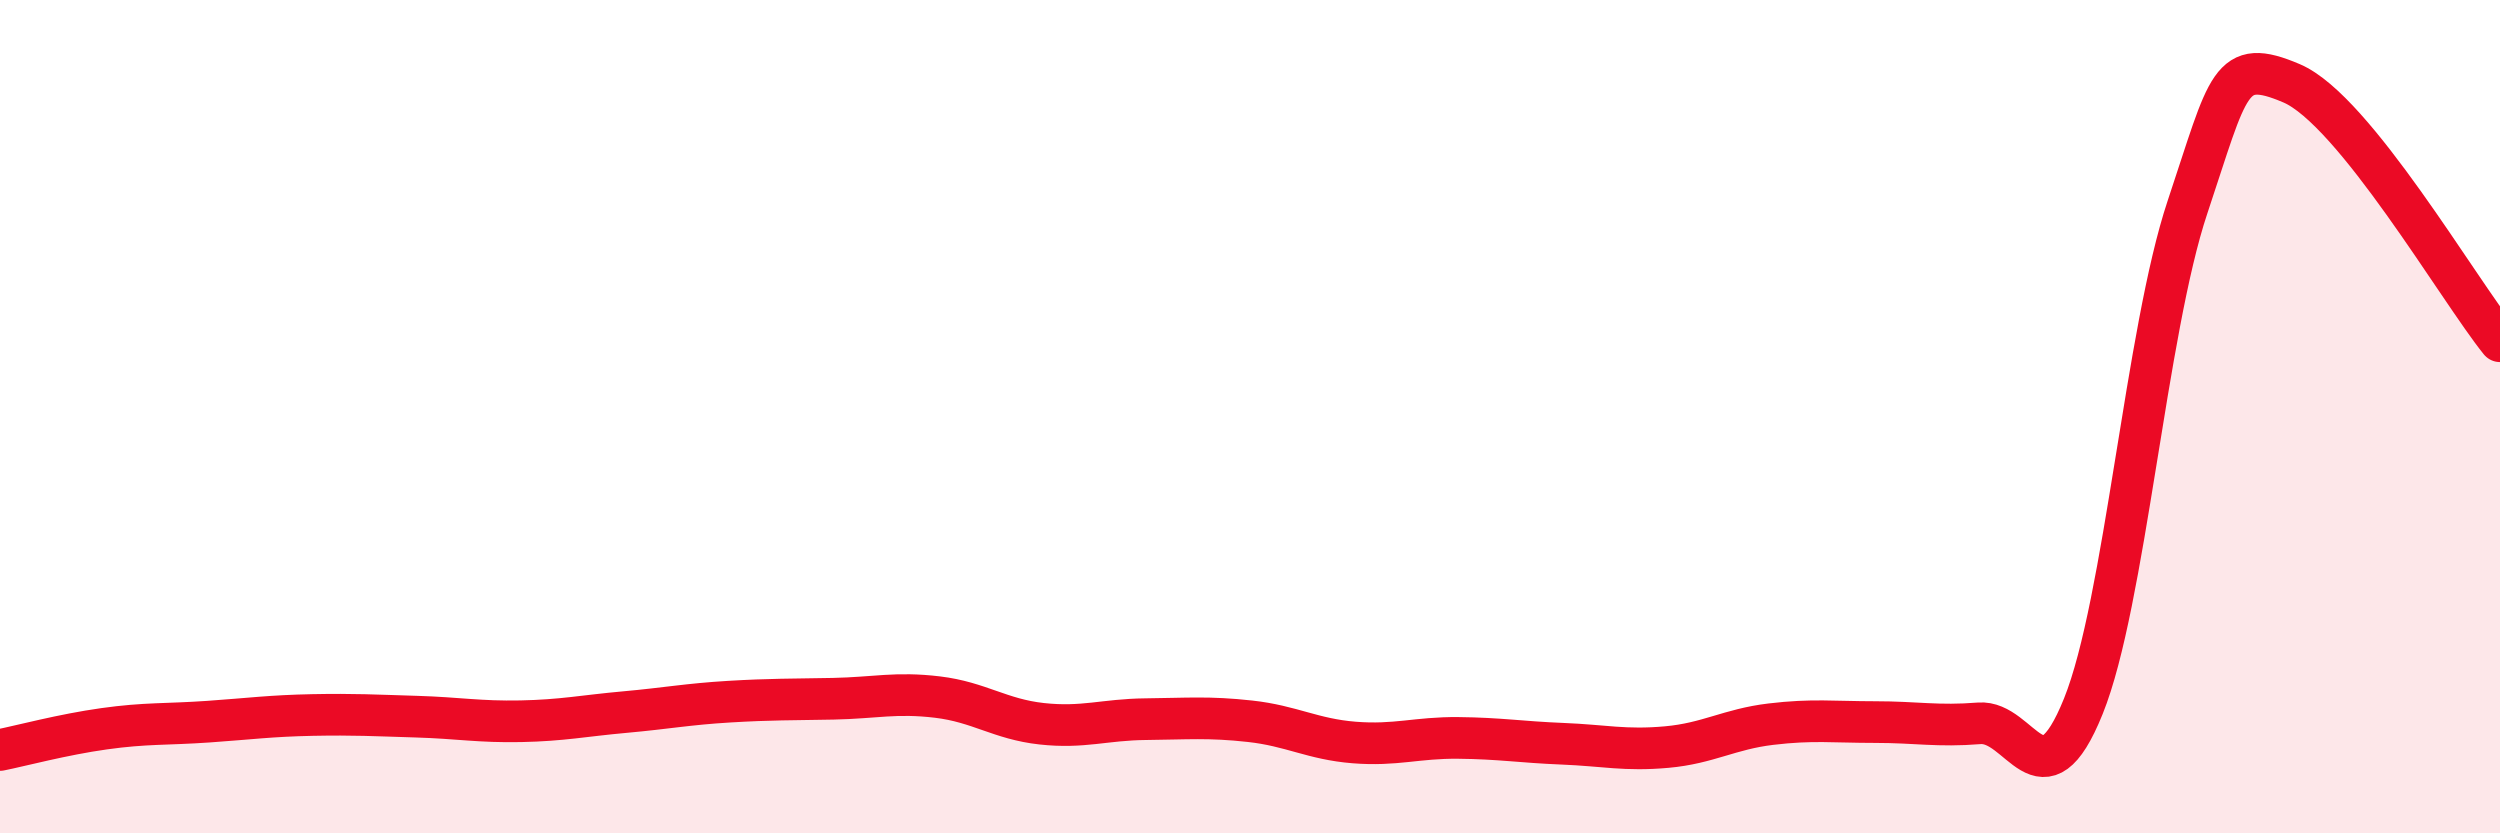
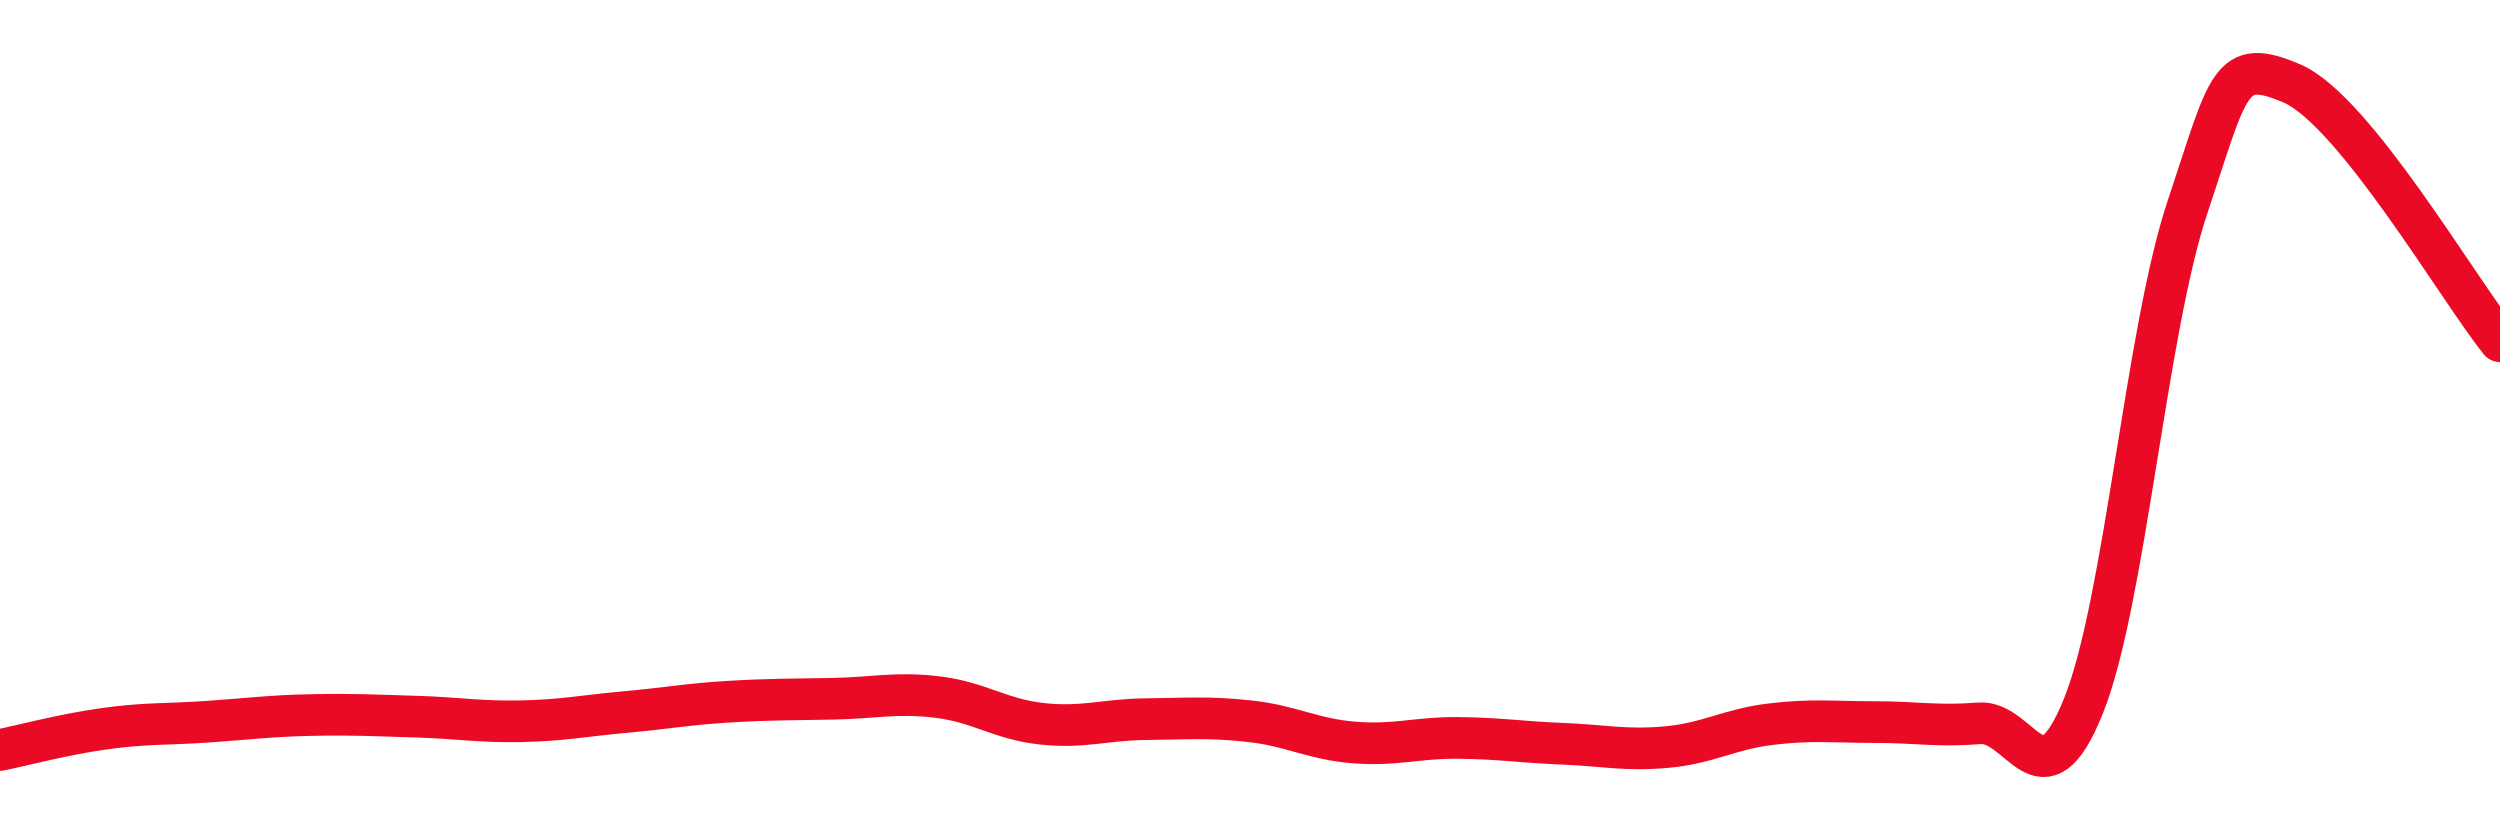
<svg xmlns="http://www.w3.org/2000/svg" width="60" height="20" viewBox="0 0 60 20">
-   <path d="M 0,18 C 0.5,17.9 1.5,17.63 2.5,17.49 C 3.5,17.35 4,17.39 5,17.32 C 6,17.25 6.5,17.18 7.5,17.16 C 8.5,17.14 9,17.17 10,17.2 C 11,17.23 11.5,17.33 12.5,17.31 C 13.5,17.29 14,17.18 15,17.09 C 16,17 16.5,16.9 17.5,16.84 C 18.5,16.78 19,16.79 20,16.77 C 21,16.75 21.5,16.61 22.5,16.73 C 23.5,16.85 24,17.26 25,17.37 C 26,17.48 26.5,17.27 27.5,17.26 C 28.5,17.25 29,17.2 30,17.31 C 31,17.42 31.5,17.74 32.5,17.82 C 33.5,17.9 34,17.7 35,17.71 C 36,17.72 36.5,17.81 37.5,17.85 C 38.5,17.89 39,18.02 40,17.93 C 41,17.84 41.5,17.5 42.5,17.38 C 43.5,17.26 44,17.33 45,17.33 C 46,17.33 46.5,17.44 47.5,17.36 C 48.5,17.28 49,19.43 50,16.95 C 51,14.47 51.5,7.96 52.5,4.97 C 53.5,1.98 53.5,1.36 55,2 C 56.5,2.64 59,6.95 60,8.19L60 20L0 20Z" fill="#EB0A25" opacity="0.1" stroke-linecap="round" stroke-linejoin="round" />
  <path d="M 0,18 C 0.5,17.9 1.5,17.63 2.5,17.49 C 3.5,17.35 4,17.39 5,17.32 C 6,17.25 6.5,17.18 7.5,17.16 C 8.5,17.14 9,17.17 10,17.2 C 11,17.23 11.5,17.33 12.5,17.31 C 13.5,17.29 14,17.18 15,17.09 C 16,17 16.5,16.9 17.5,16.84 C 18.5,16.78 19,16.79 20,16.77 C 21,16.75 21.5,16.61 22.5,16.73 C 23.5,16.85 24,17.26 25,17.37 C 26,17.48 26.5,17.27 27.5,17.26 C 28.5,17.25 29,17.2 30,17.31 C 31,17.42 31.5,17.74 32.5,17.82 C 33.5,17.9 34,17.7 35,17.71 C 36,17.72 36.5,17.81 37.5,17.85 C 38.5,17.89 39,18.02 40,17.93 C 41,17.84 41.5,17.5 42.5,17.38 C 43.5,17.26 44,17.33 45,17.33 C 46,17.33 46.5,17.44 47.5,17.36 C 48.5,17.28 49,19.43 50,16.95 C 51,14.47 51.5,7.96 52.5,4.97 C 53.5,1.98 53.5,1.36 55,2 C 56.5,2.64 59,6.95 60,8.19" stroke="#EB0A25" stroke-width="1" fill="none" stroke-linecap="round" stroke-linejoin="round" />
</svg>